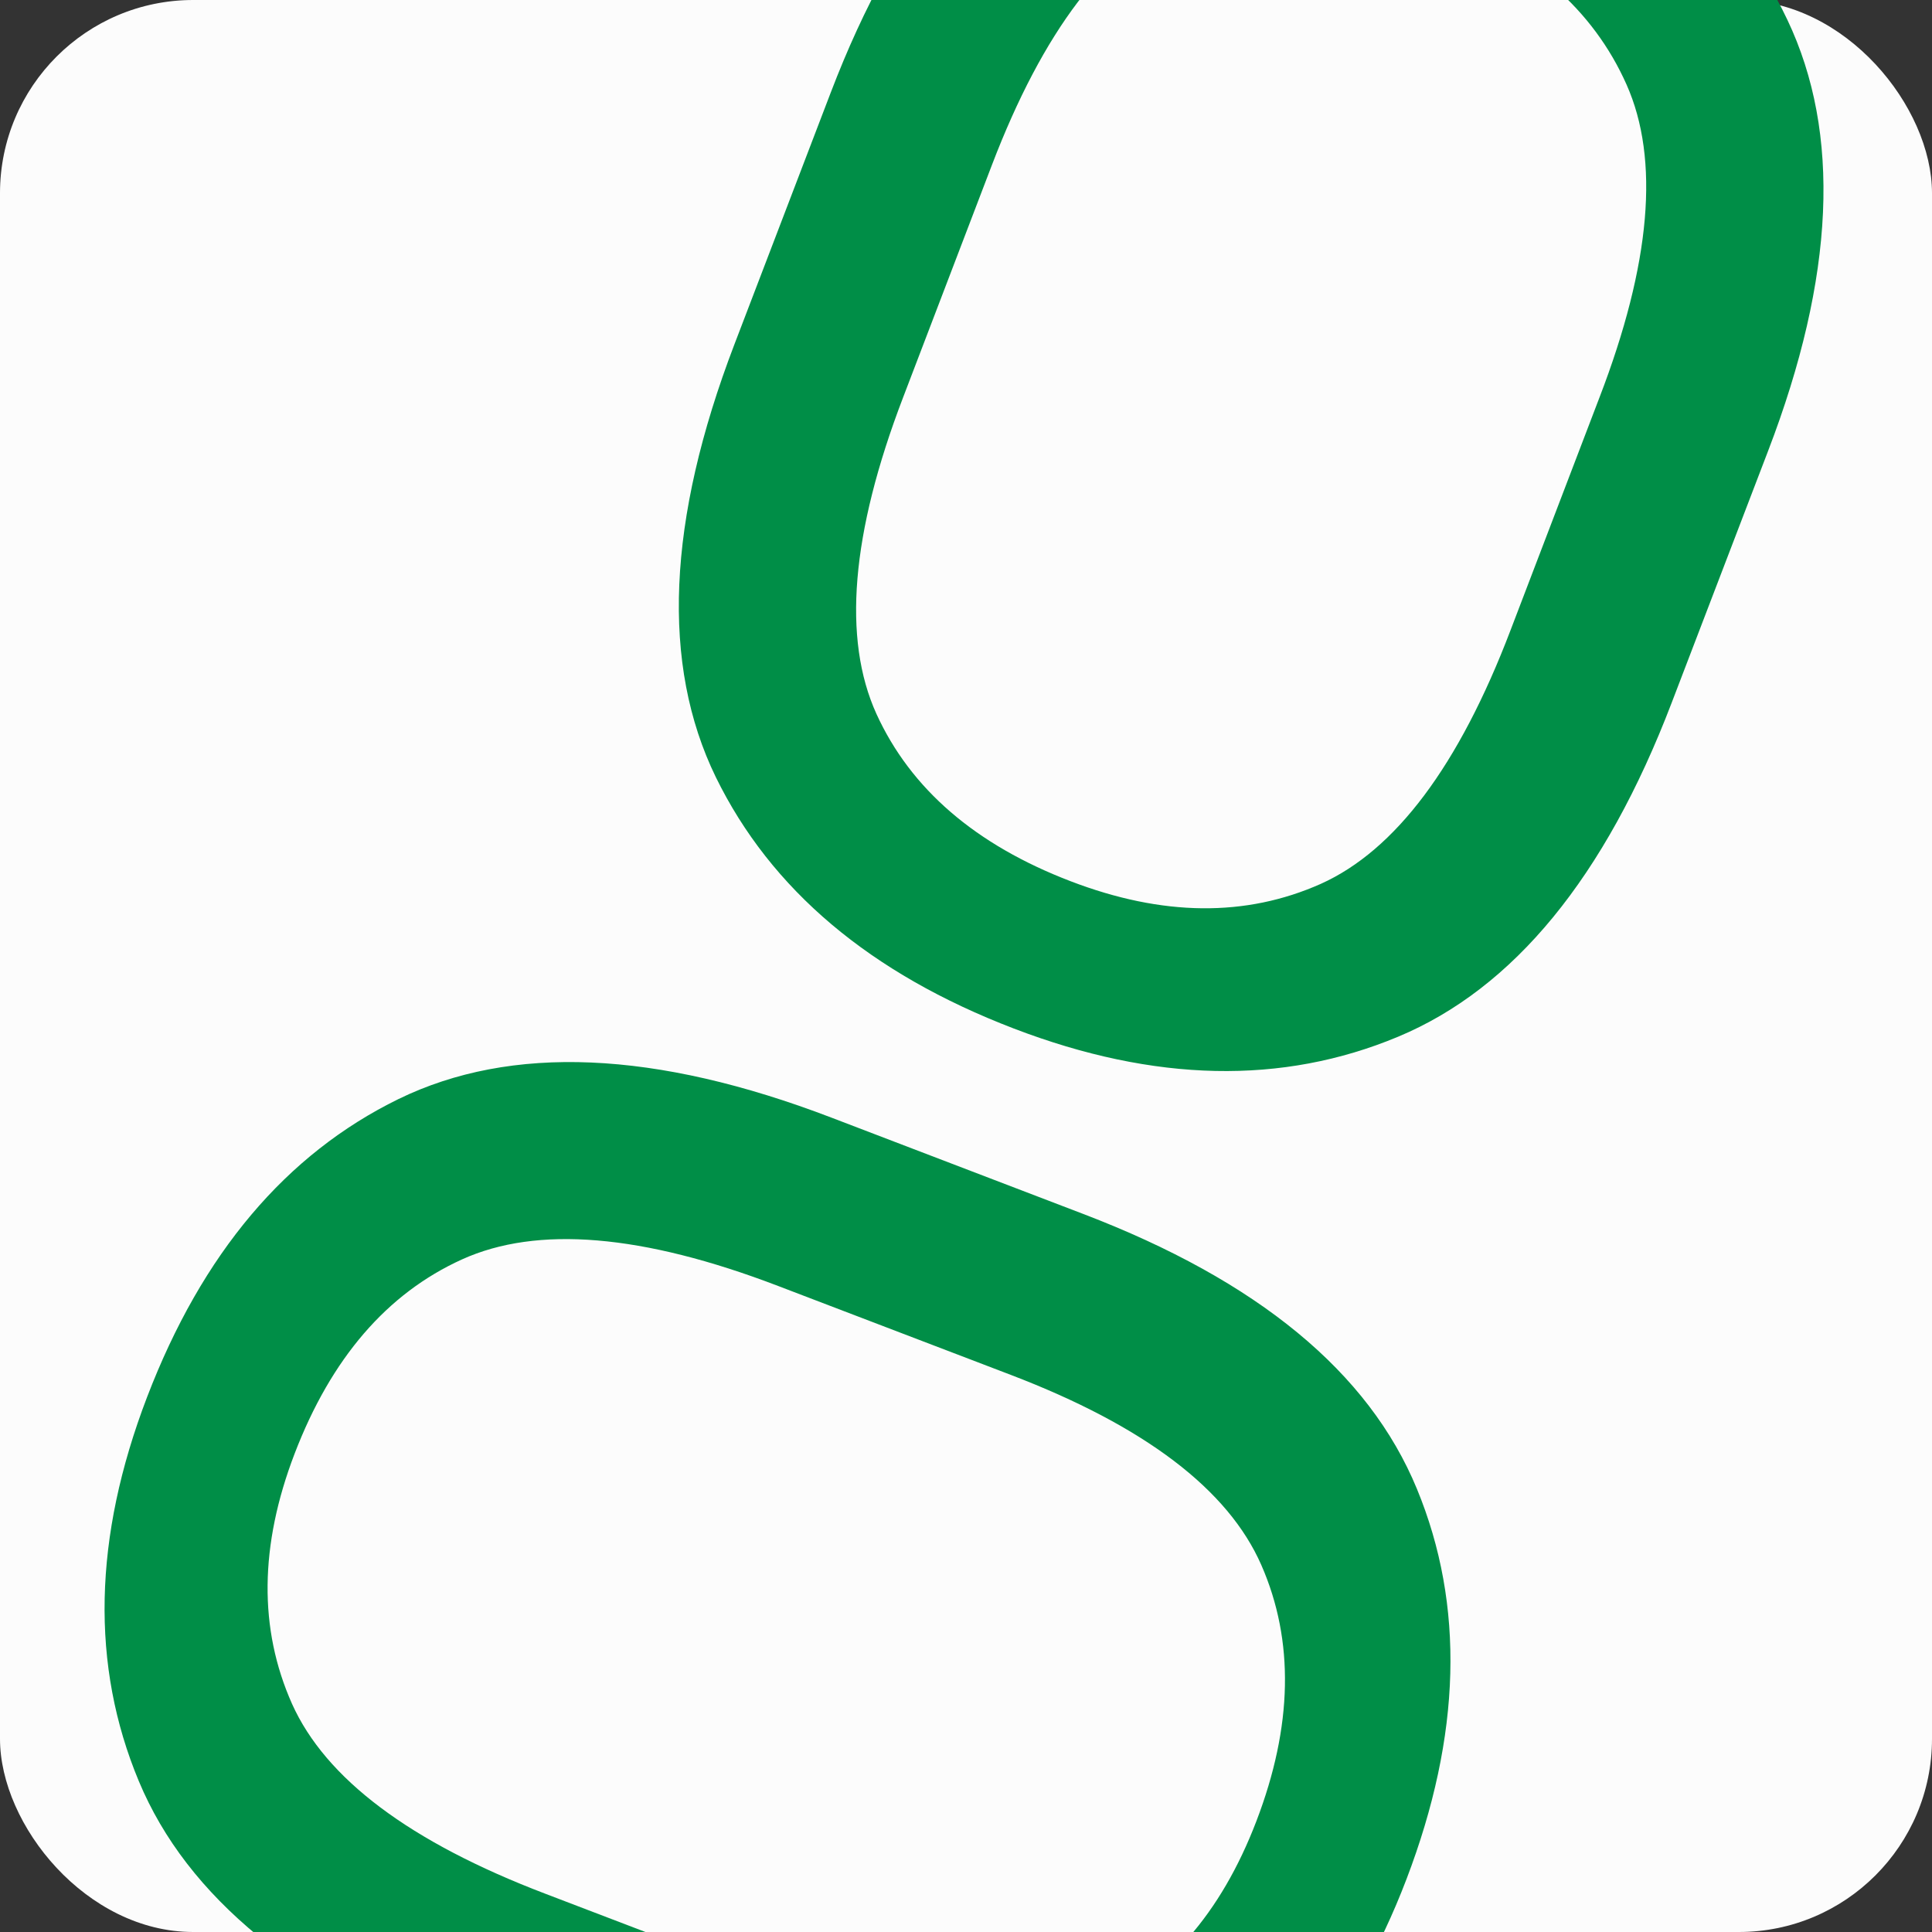
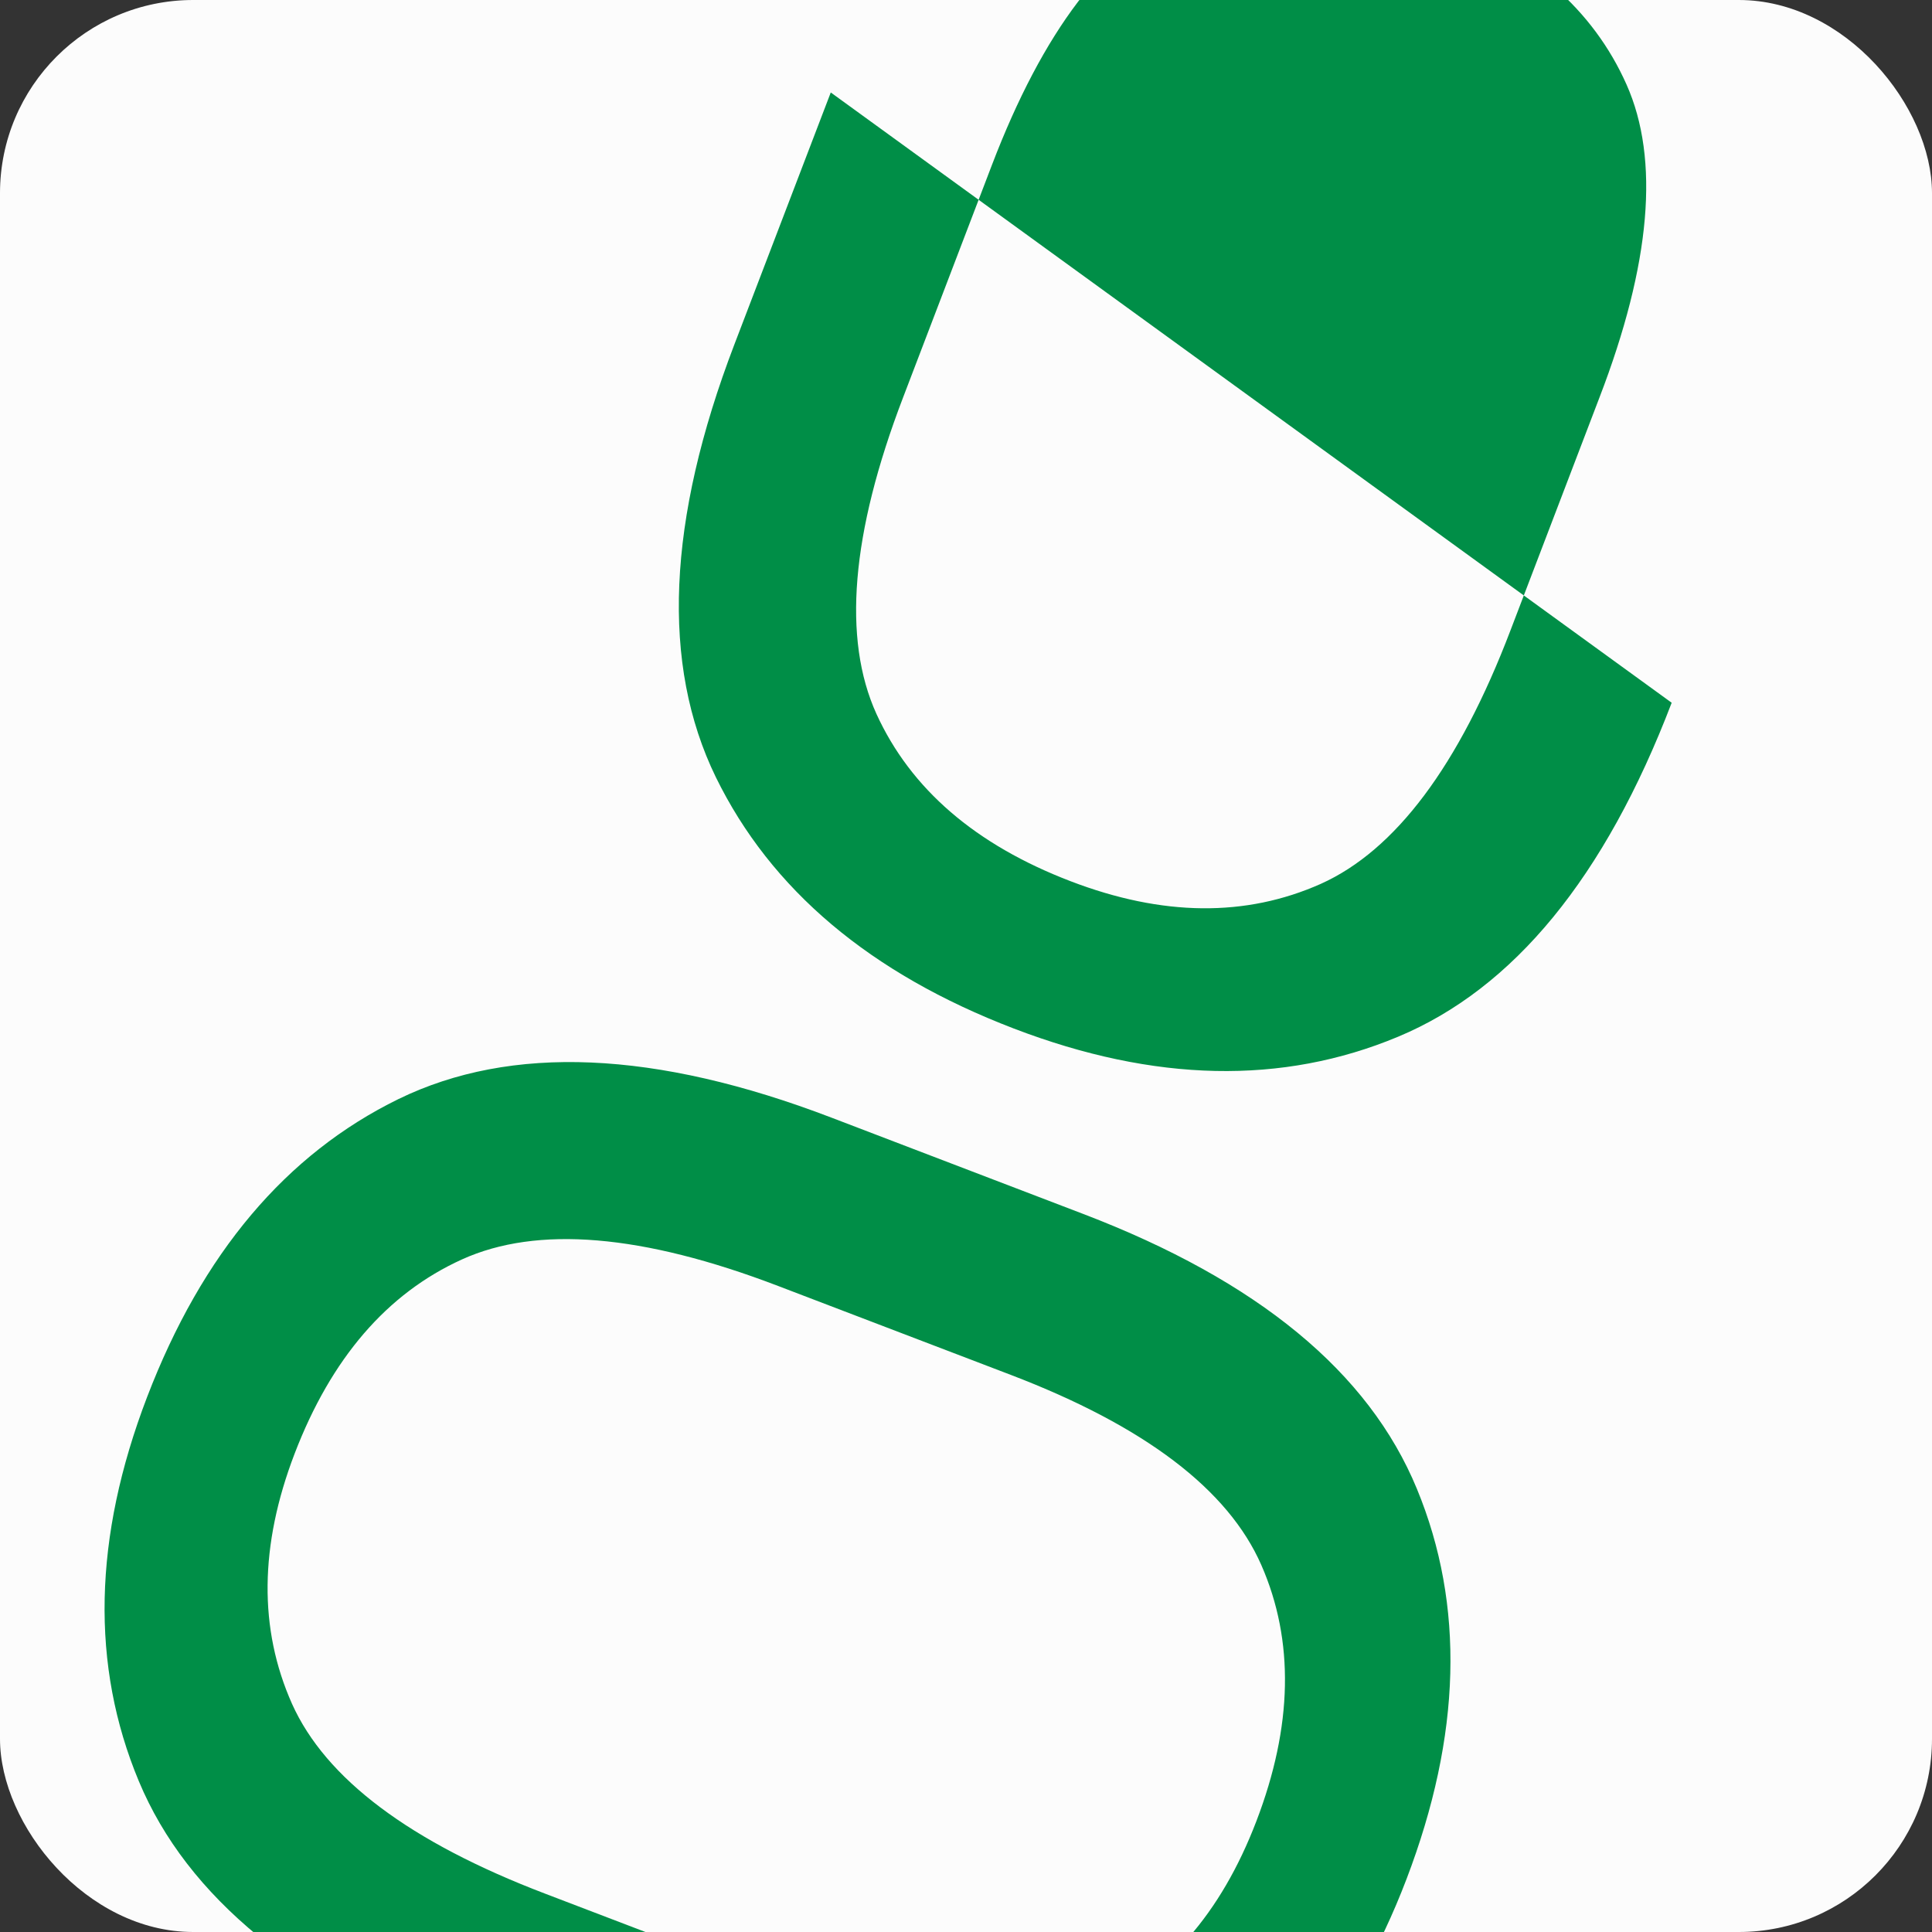
<svg xmlns="http://www.w3.org/2000/svg" version="1.1" width="1000" height="1000">
  <rect width="100%" height="100%" fill="#333333" stroke="none" />
  <style>
    #light-icon {
      display: inline;
    }
    #dark-icon {
      display: none;
    }

    @media (prefers-color-scheme: dark) {
      #light-icon {
        display: none;
      }
      #dark-icon {
        display: inline;
      }
    }
  </style>
  <g id="light-icon">
    <svg version="1.1" width="1000" height="1000">
      <rect width="1000" height="1000" rx="100" ry="100" fill="#fcfcfc" />
      <g transform="matrix(1.25,0,0,1.25,0.256,-0.008)">
        <svg version="1.1" width="800" height="800">
          <svg xml:space="preserve" viewBox="0 0 800 800">
-             <path id="digilan-icon-svg" d="m303.9 142.6 39.9-104.3c27.6-72.2 65.5-118.2 113.8-138.1 48.2-19.9 102.1-18.4 161.6 4.3 58.2 22.2 98.4 56.8 120.7 103.7 22.3 46.9 19.7 106.4-8 178.6L692 291c-27.6 72.2-65.4 118.3-113.3 138.3-47.9 20-100.9 18.9-159.1-3.4-59.5-22.8-100.6-57.5-123.4-104.1-22.7-46.6-20.2-106.3 7.7-179.2zm321.4 118.3 36.8-96.3c21.3-55.4 25-98.6 11.2-129.6s-39.8-53.7-77.9-68.3c-39.4-15.1-74.8-15.8-106.1-2.1s-57.6 48.3-78.8 103.8l-36.8 96.3c-21.5 56.2-25.1 99.8-11 130.9 14.2 31.1 41 54.2 80.4 69.3 38.1 14.6 72.6 14.9 103.6 1.1 30.9-13.9 57.2-48.9 78.6-105.1zM344.1 462.8l104.3 39.9c72.2 27.6 118.2 65.5 138.1 113.8 19.9 48.2 18.4 102.1-4.3 161.6-22.2 58.2-56.8 98.4-103.7 120.7-46.9 22.3-106.4 19.7-178.6-8l-104.3-39.9c-72.2-27.6-118.3-65.4-138.3-113.3-20-47.9-18.9-100.9 3.4-159.1 22.8-59.5 57.5-100.6 104.1-123.4 46.6-22.7 106.4-20.2 179.3 7.7zM225.7 784.2 322 821c55.5 21.2 98.7 24.9 129.7 11.1 31-13.8 53.7-39.8 68.3-77.9 15.1-39.4 15.8-74.8 2.1-106.1-13.7-31.3-48.3-57.6-103.8-78.8L322 532.5c-56.2-21.5-99.8-25.1-130.9-11s-54.2 41-69.3 80.4c-14.6 38.1-14.9 72.6-1.1 103.6 13.9 31 48.8 57.3 105 78.7z" style="fill:#008e47" />
+             <path id="digilan-icon-svg" d="m303.9 142.6 39.9-104.3L692 291c-27.6 72.2-65.4 118.3-113.3 138.3-47.9 20-100.9 18.9-159.1-3.4-59.5-22.8-100.6-57.5-123.4-104.1-22.7-46.6-20.2-106.3 7.7-179.2zm321.4 118.3 36.8-96.3c21.3-55.4 25-98.6 11.2-129.6s-39.8-53.7-77.9-68.3c-39.4-15.1-74.8-15.8-106.1-2.1s-57.6 48.3-78.8 103.8l-36.8 96.3c-21.5 56.2-25.1 99.8-11 130.9 14.2 31.1 41 54.2 80.4 69.3 38.1 14.6 72.6 14.9 103.6 1.1 30.9-13.9 57.2-48.9 78.6-105.1zM344.1 462.8l104.3 39.9c72.2 27.6 118.2 65.5 138.1 113.8 19.9 48.2 18.4 102.1-4.3 161.6-22.2 58.2-56.8 98.4-103.7 120.7-46.9 22.3-106.4 19.7-178.6-8l-104.3-39.9c-72.2-27.6-118.3-65.4-138.3-113.3-20-47.9-18.9-100.9 3.4-159.1 22.8-59.5 57.5-100.6 104.1-123.4 46.6-22.7 106.4-20.2 179.3 7.7zM225.7 784.2 322 821c55.5 21.2 98.7 24.9 129.7 11.1 31-13.8 53.7-39.8 68.3-77.9 15.1-39.4 15.8-74.8 2.1-106.1-13.7-31.3-48.3-57.6-103.8-78.8L322 532.5c-56.2-21.5-99.8-25.1-130.9-11s-54.2 41-69.3 80.4c-14.6 38.1-14.9 72.6-1.1 103.6 13.9 31 48.8 57.3 105 78.7z" style="fill:#008e47" />
          </svg>
        </svg>
      </g>
    </svg>
  </g>
  <g id="dark-icon">
    <svg version="1.1" width="1000" height="1000">
-       <rect width="1000" height="1000" rx="100" ry="100" fill="#121212" />
      <g transform="matrix(1.25,0,0,1.25,0.261,0.003)">
        <svg version="1.1" width="800" height="800">
          <svg xml:space="preserve" viewBox="0 0 800 800">
-             <path id="digilan-icon-svg-darkmode" d="m303.4 142.9 39.8-104.3c27.5-72.2 65.4-118.3 113.7-138.3 48.3-19.9 102.2-18.6 161.8 4.1C677-73.5 717.3-39 739.7 7.8c22.4 46.8 19.8 106.3-7.7 178.6l-39.8 104.3c-27.5 72.2-65.3 118.4-113.2 138.4-47.9 20.1-101 19-159.3-3.1-59.6-22.7-100.9-57.3-123.7-103.9-22.8-46.6-20.4-106.3 7.4-179.2zm322.1 117.8 36.7-96.3c21.2-55.5 24.8-98.7 10.9-129.7-13.9-30.9-39.9-53.6-78.1-68.1-39.5-15-74.9-15.7-106.2-1.9C457.4-21.6 431.2 13 410 68.5l-36.7 96.3c-21.4 56.2-25 99.8-10.8 130.9 14.2 31.1 41.1 54.1 80.6 69.1 38.2 14.5 72.8 14.8 103.7 1 31-13.9 57.2-48.9 78.7-105.1zM344.1 463l104.5 39.7c72.3 27.5 118.5 65.3 138.5 113.5s18.6 102-4.1 161.6c-22.2 58.2-56.7 98.5-103.6 120.8-46.9 22.4-106.5 19.8-178.8-7.7l-104.5-39.7c-72.3-27.5-118.5-65.2-138.6-113-20.1-47.8-19.1-100.9 3.1-159 22.7-59.5 57.4-100.7 104.1-123.5 46.6-22.9 106.4-20.5 179.4 7.3zm-118 321.6 96.5 36.7c55.6 21.1 98.9 24.8 129.9 10.9s53.7-39.9 68.3-78c15-39.5 15.7-74.8 1.9-106.1-13.8-31.3-48.4-57.5-104-78.6l-96.5-36.7c-56.3-21.4-99.9-25-131.1-10.8s-54.2 41-69.2 80.5c-14.5 38.1-14.9 72.7-1 103.6 13.9 30.9 49 57.1 105.2 78.5z" style="fill:#67d667" />
-           </svg>
+             </svg>
        </svg>
      </g>
    </svg>
  </g>
</svg>